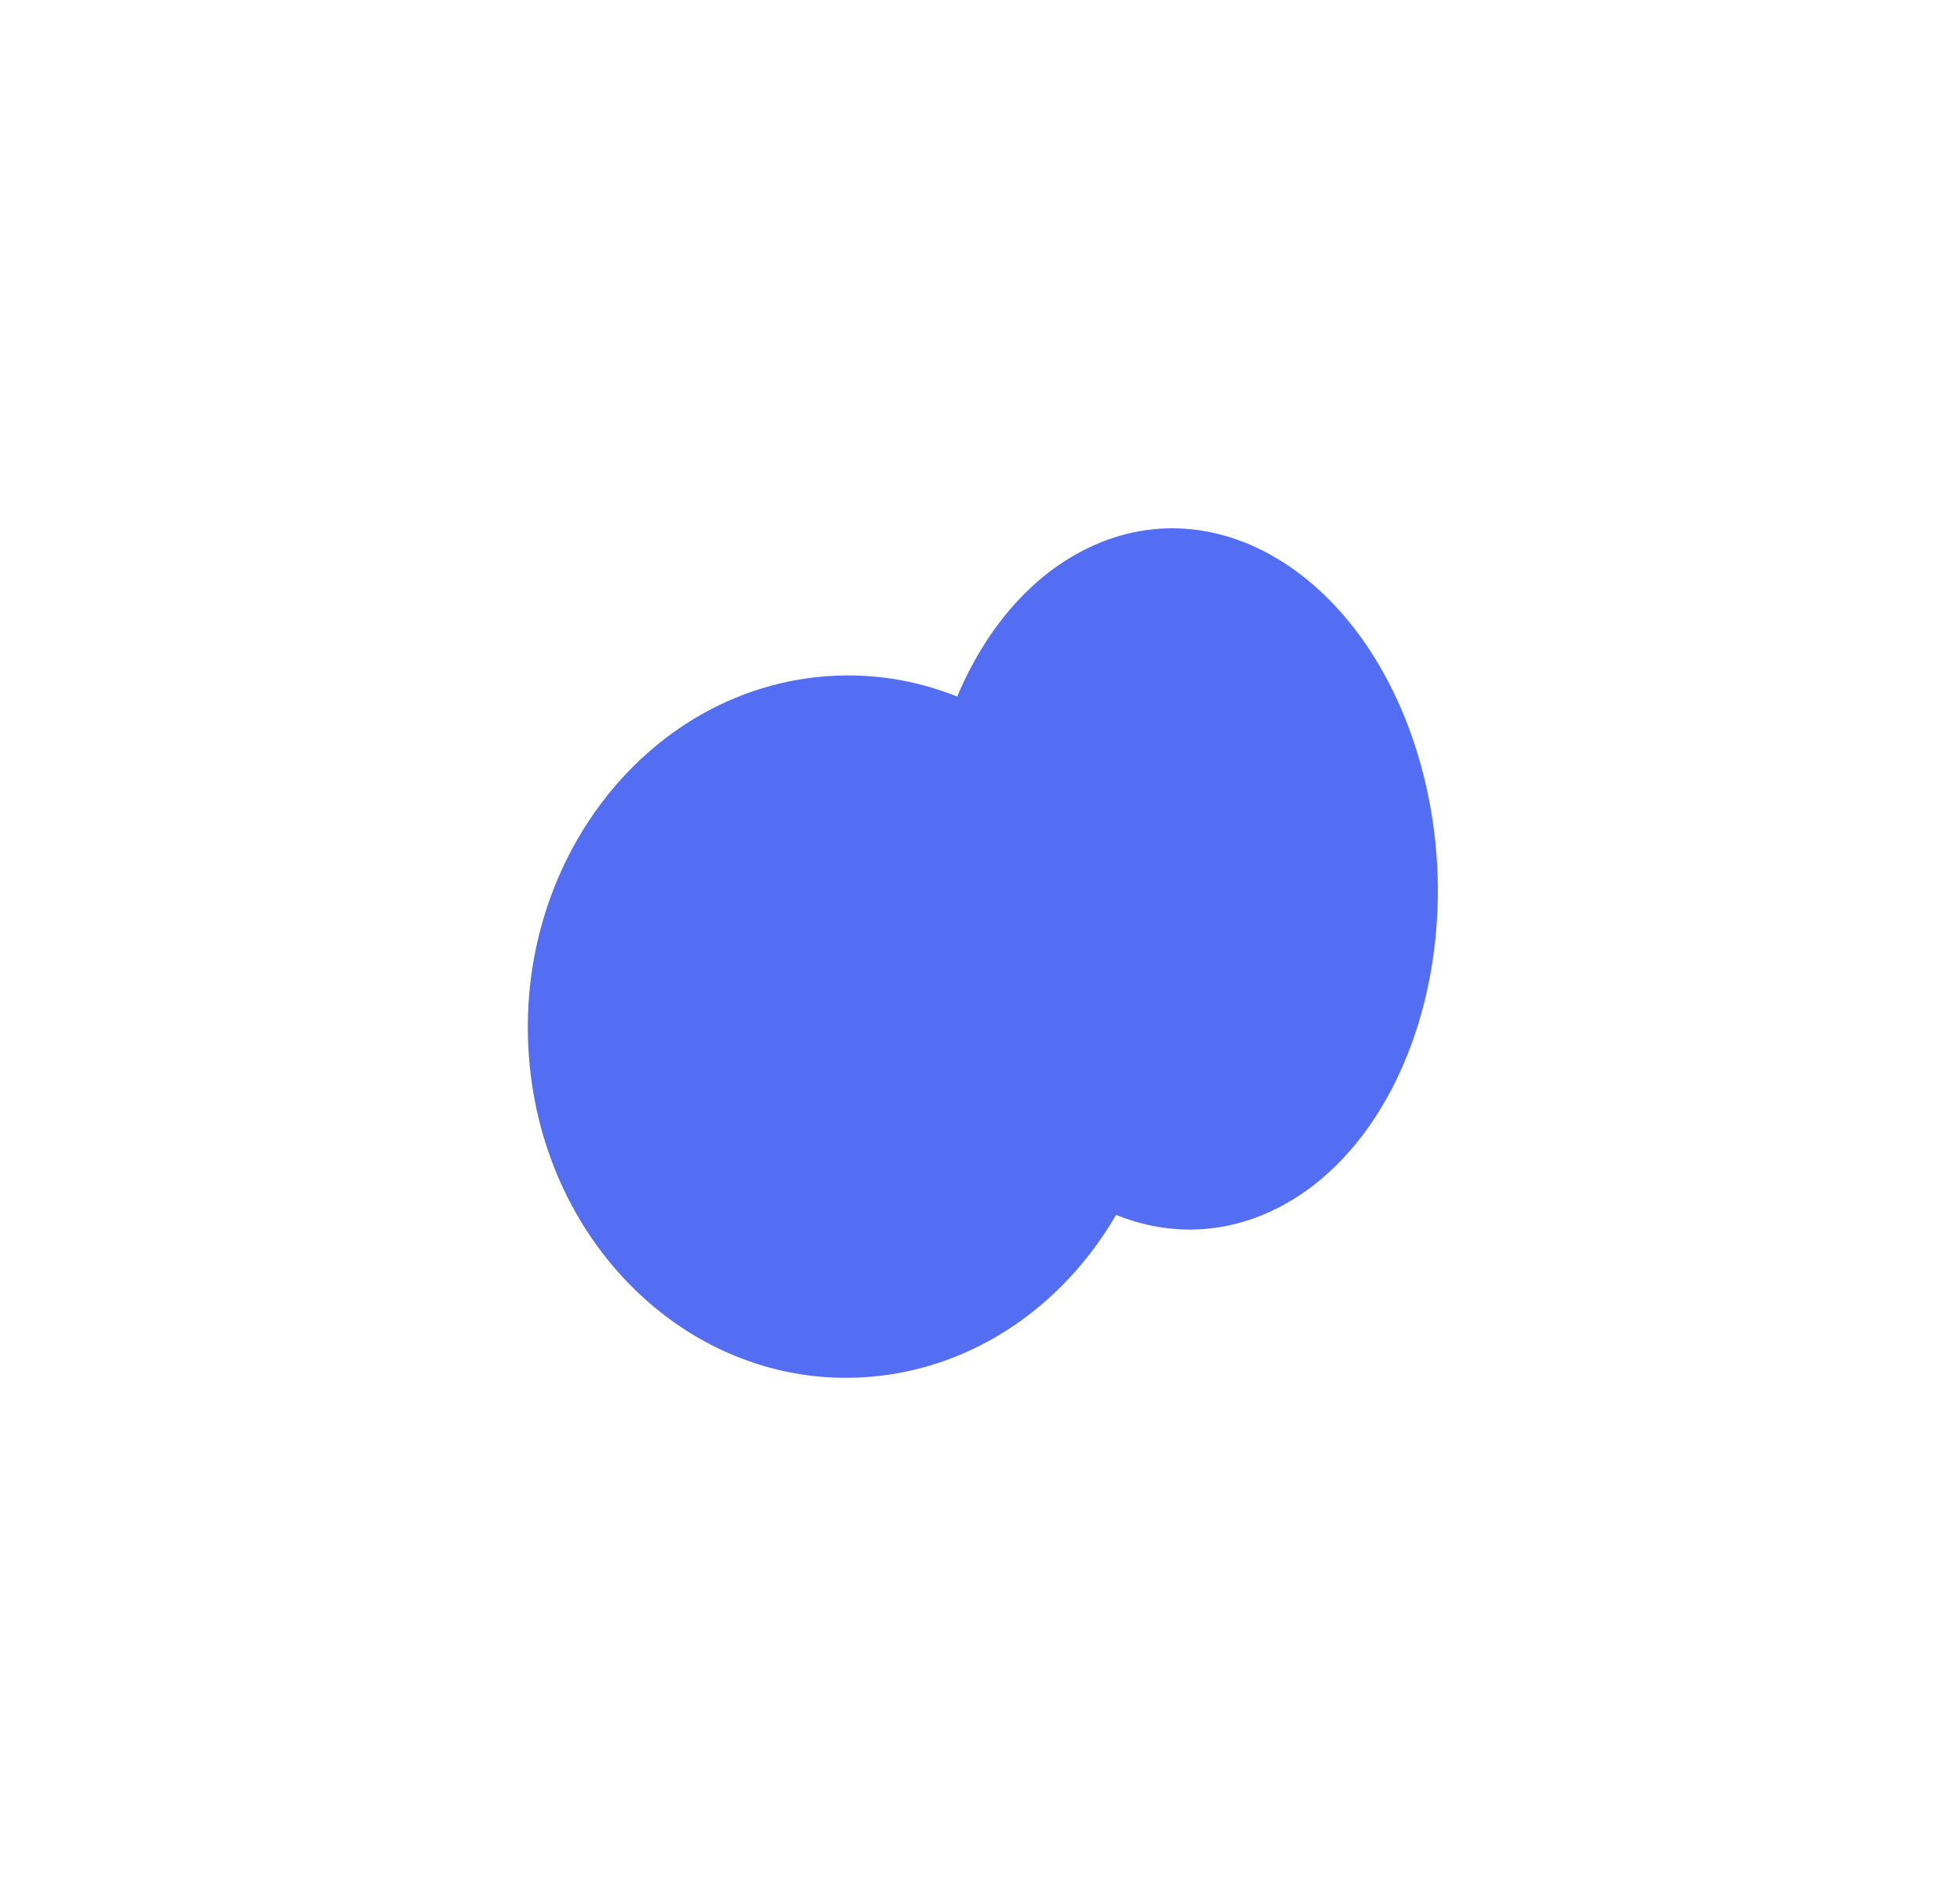
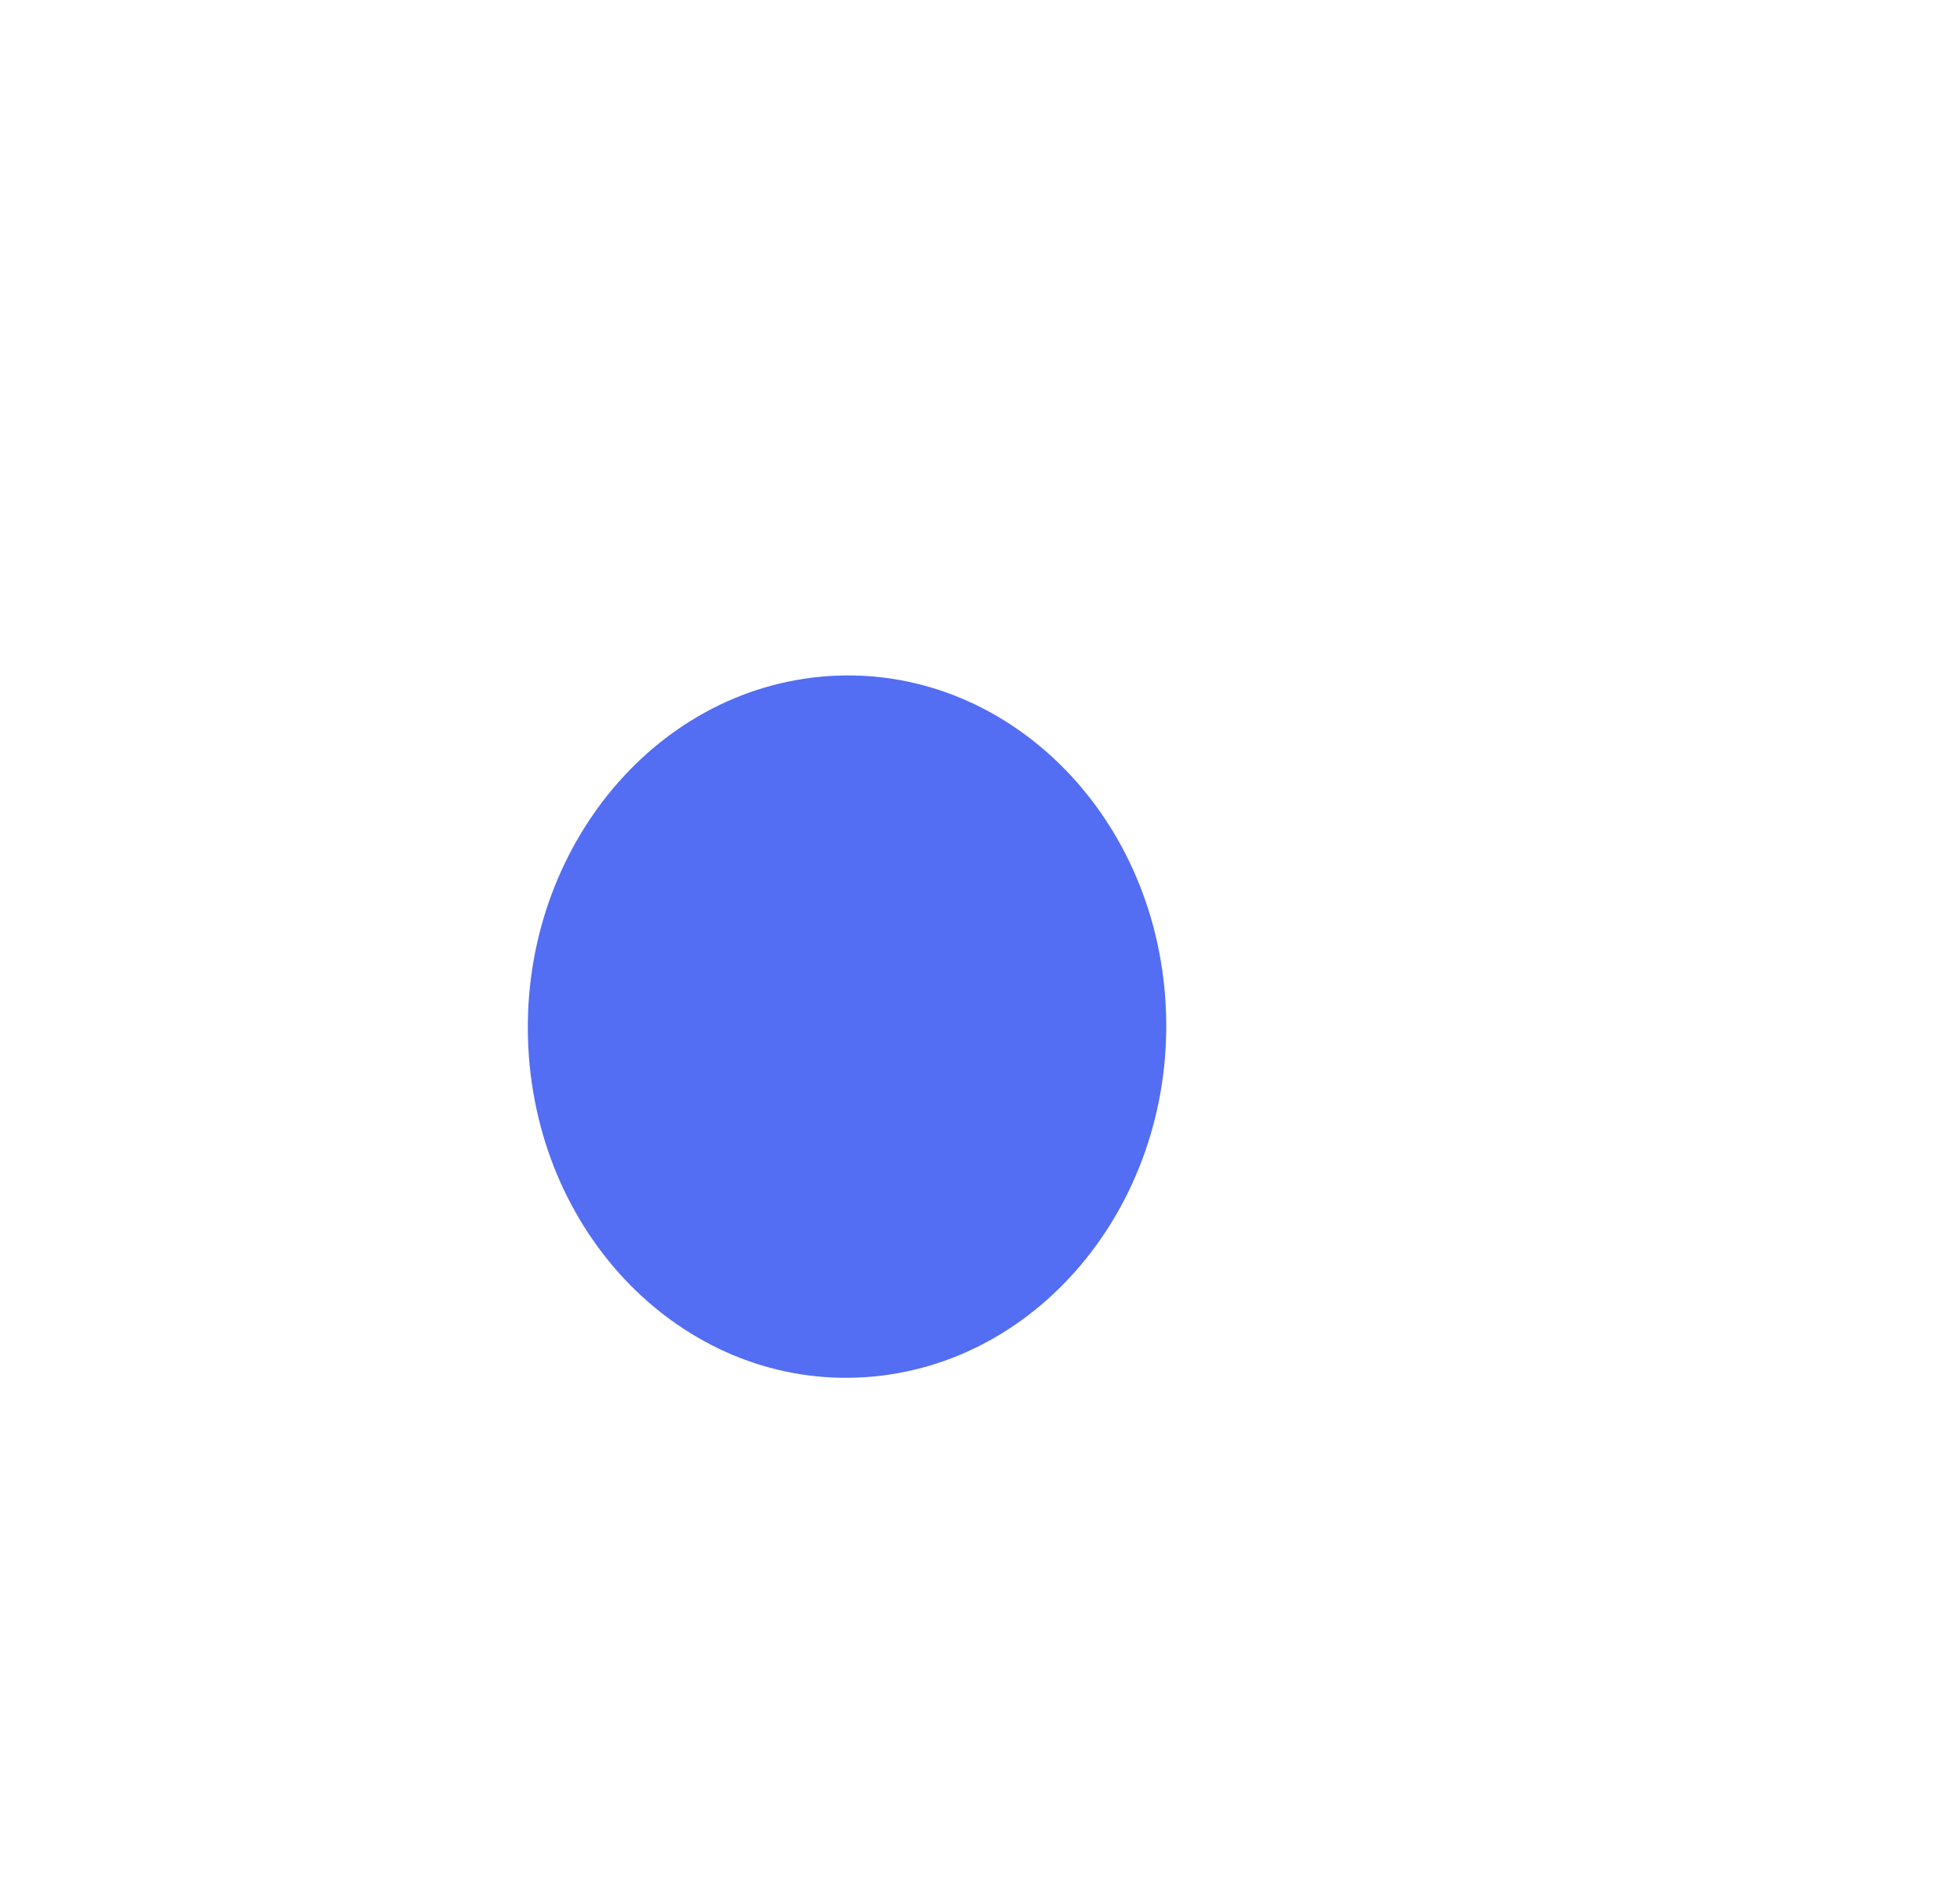
<svg xmlns="http://www.w3.org/2000/svg" width="263" height="255" viewBox="0 0 263 255" fill="none">
  <g filter="url(#filter0_f_1046_7817)">
-     <path d="M146.168 73.468C128.39 81.905 119.484 108.667 126.277 133.242C133.069 157.818 152.987 170.9 170.765 162.463C188.543 154.026 197.448 127.264 190.656 102.689C183.864 78.113 163.946 65.031 146.168 73.468Z" fill="#536DF3" />
    <path d="M117.208 184.745C140.782 182.517 158.304 159.687 156.344 133.752C154.383 107.818 133.683 88.6 110.108 90.828C86.533 93.056 69.011 115.886 70.972 141.821C72.932 167.755 93.633 186.973 117.208 184.745Z" fill="#536DF3" />
  </g>
  <defs>
    <filter id="filter0_f_1046_7817" x="0.822" y="0.905" width="262.113" height="254.016" filterUnits="userSpaceOnUse" color-interpolation-filters="sRGB">
      <feFlood flood-opacity="0" result="BackgroundImageFix" />
      <feBlend mode="normal" in="SourceGraphic" in2="BackgroundImageFix" result="shape" />
      <feGaussianBlur stdDeviation="35" result="effect1_foregroundBlur_1046_7817" />
    </filter>
  </defs>
</svg>